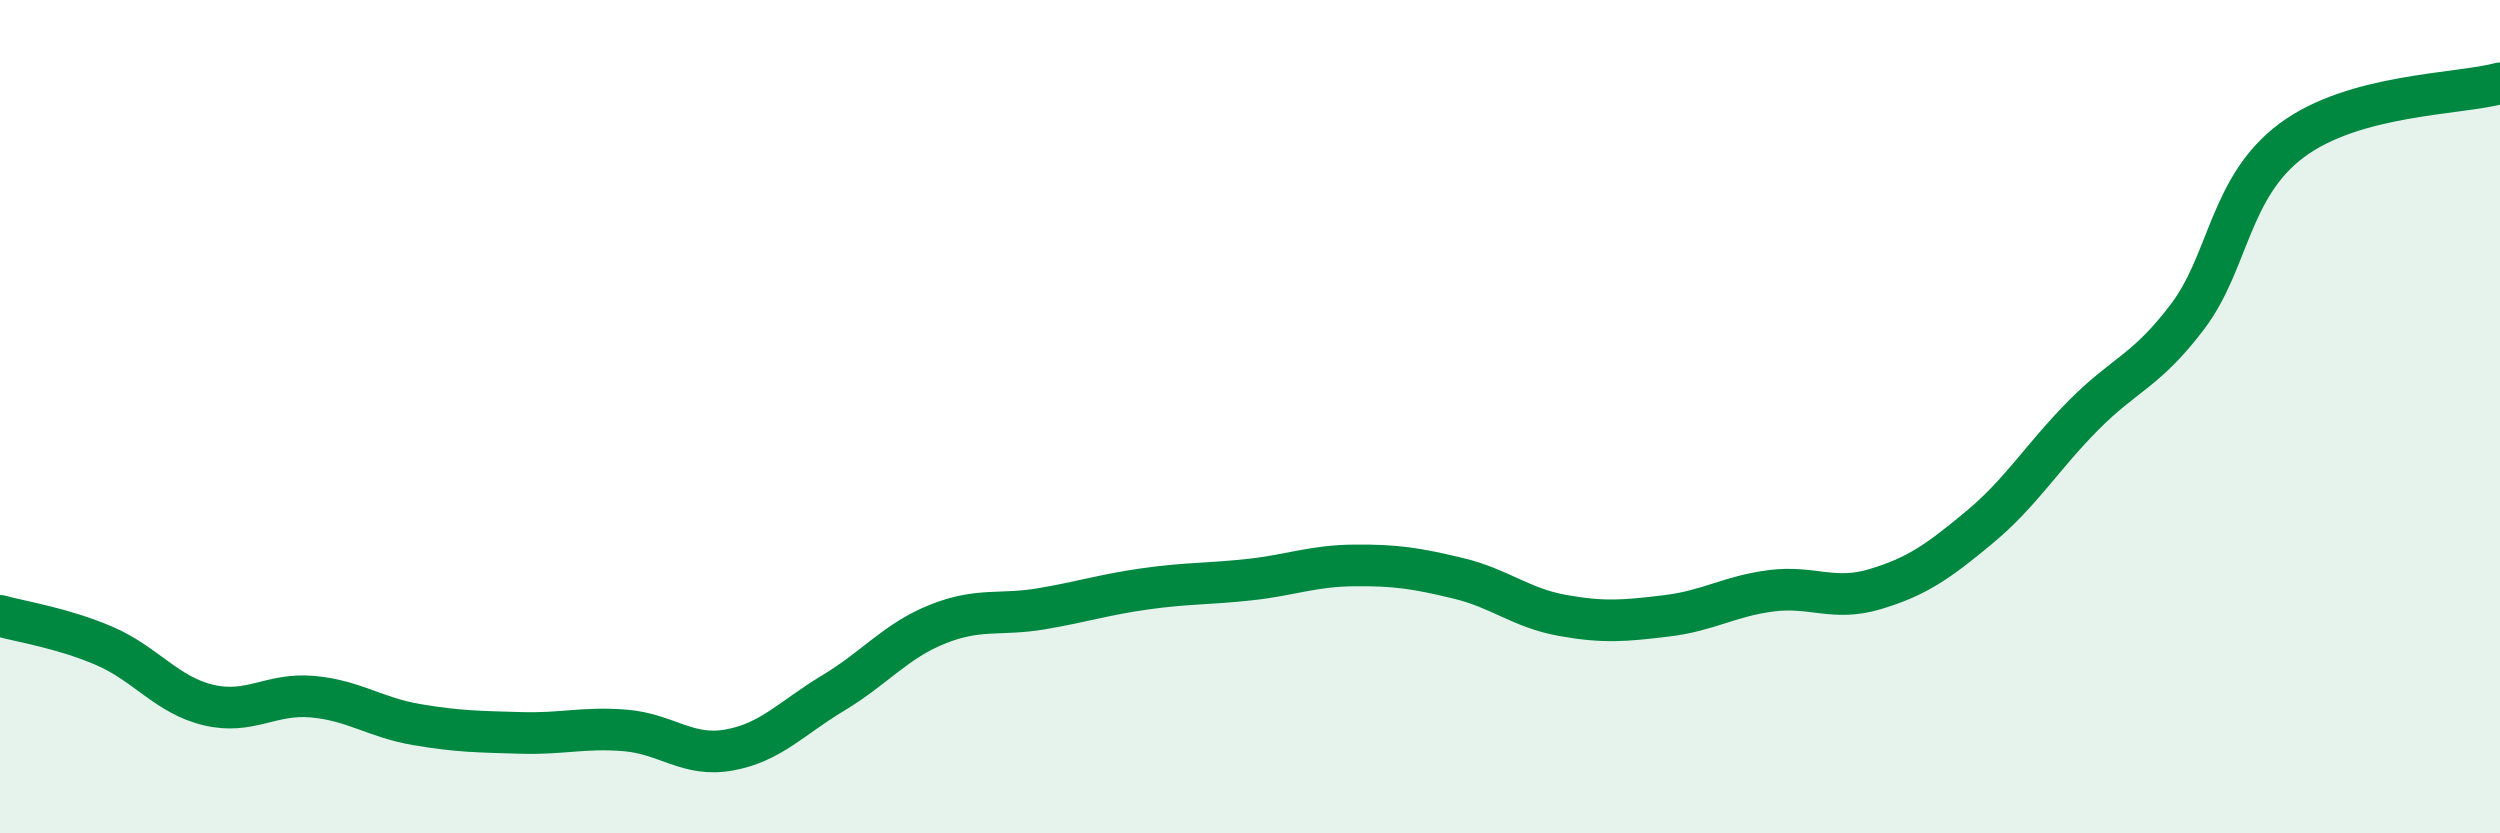
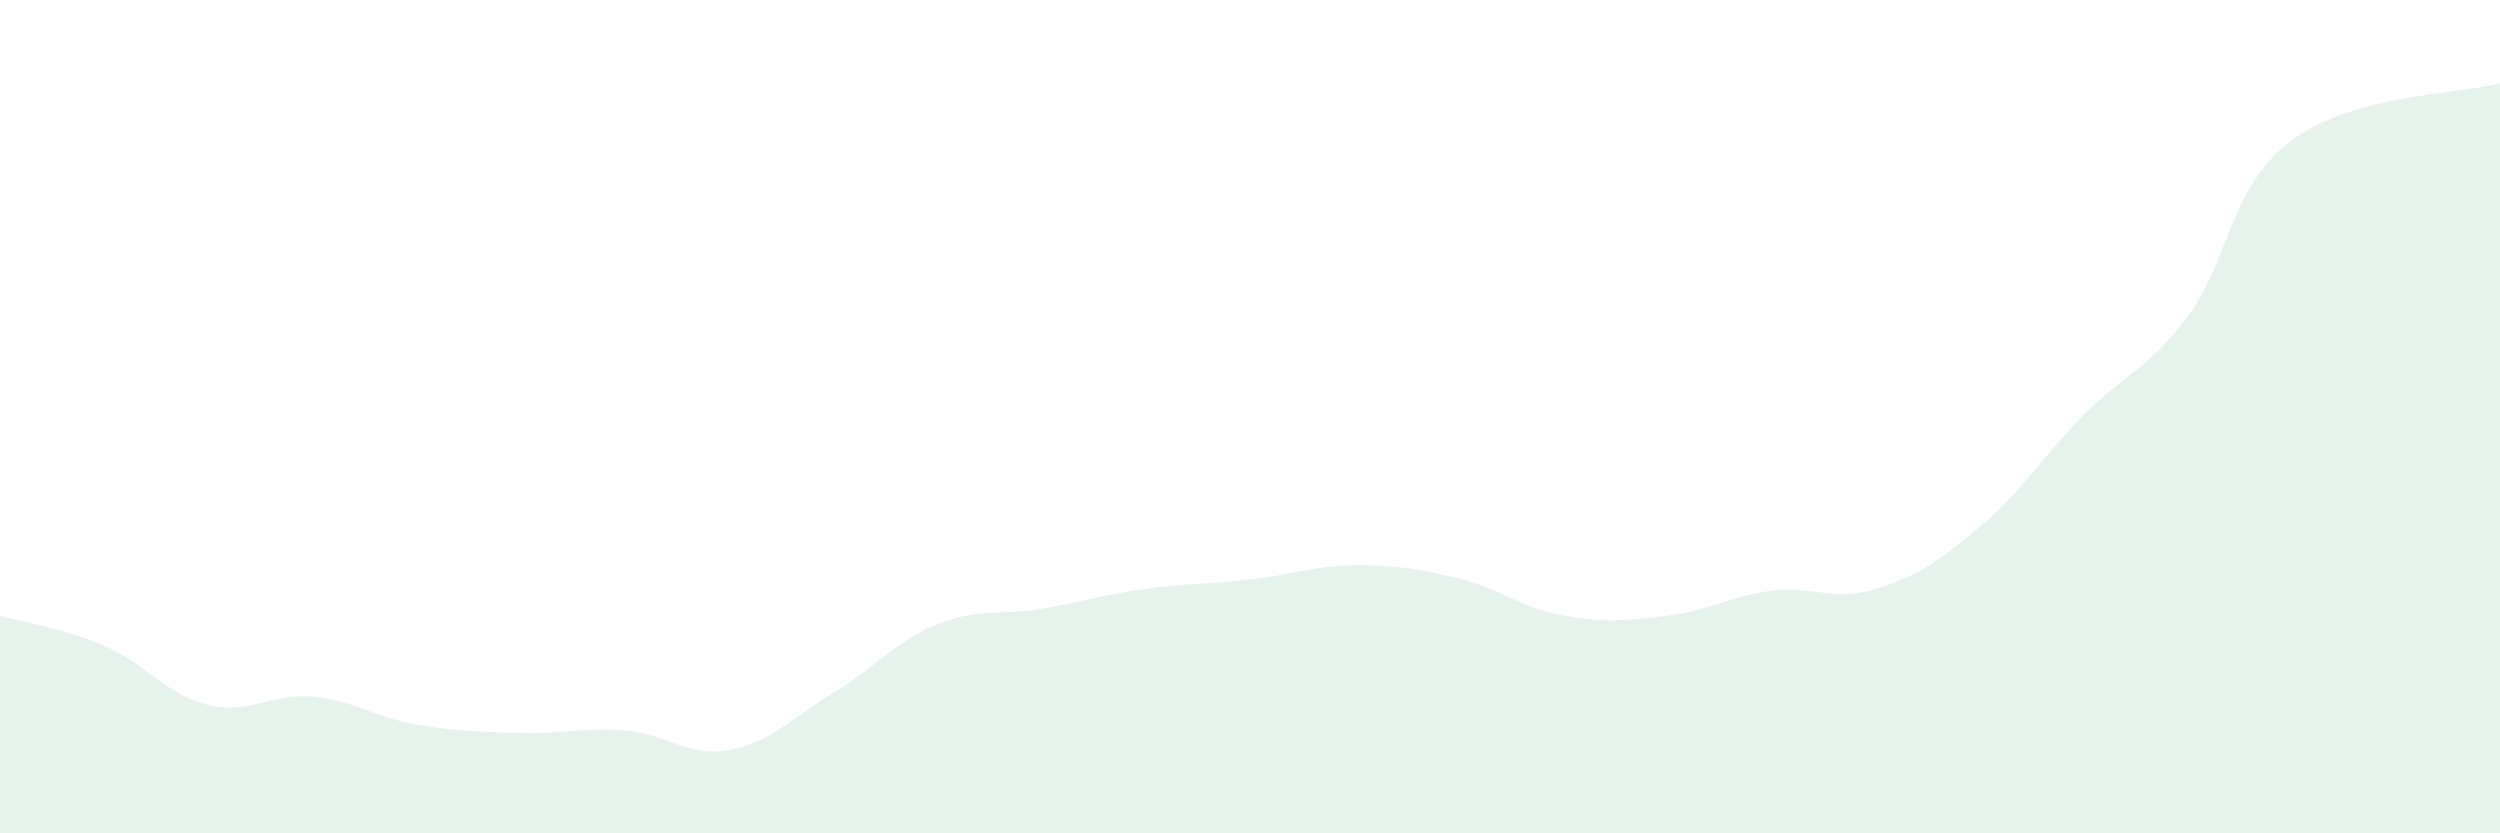
<svg xmlns="http://www.w3.org/2000/svg" width="60" height="20" viewBox="0 0 60 20">
-   <path d="M 0,14.78 C 0.5,14.92 1.5,15.07 2.5,15.5 C 3.5,15.93 4,16.68 5,16.92 C 6,17.16 6.5,16.63 7.5,16.72 C 8.5,16.81 9,17.22 10,17.39 C 11,17.56 11.5,17.56 12.5,17.59 C 13.5,17.62 14,17.45 15,17.53 C 16,17.61 16.5,18.18 17.5,18 C 18.5,17.82 19,17.23 20,16.63 C 21,16.03 21.5,15.38 22.5,14.98 C 23.5,14.58 24,14.78 25,14.61 C 26,14.44 26.5,14.27 27.5,14.13 C 28.5,13.99 29,14.02 30,13.91 C 31,13.8 31.5,13.58 32.5,13.57 C 33.5,13.56 34,13.64 35,13.88 C 36,14.12 36.5,14.59 37.5,14.77 C 38.5,14.95 39,14.9 40,14.78 C 41,14.66 41.5,14.31 42.5,14.18 C 43.5,14.05 44,14.44 45,14.14 C 46,13.84 46.5,13.49 47.5,12.66 C 48.5,11.83 49,10.98 50,9.97 C 51,8.96 51.5,8.92 52.5,7.6 C 53.5,6.28 53.5,4.49 55,3.37 C 56.5,2.25 59,2.27 60,2L60 20L0 20Z" fill="#008740" opacity="0.1" stroke-linecap="round" stroke-linejoin="round" />
-   <path d="M 0,14.78 C 0.5,14.92 1.5,15.07 2.5,15.5 C 3.5,15.93 4,16.68 5,16.92 C 6,17.16 6.5,16.63 7.5,16.72 C 8.5,16.81 9,17.22 10,17.39 C 11,17.56 11.5,17.56 12.5,17.59 C 13.5,17.62 14,17.45 15,17.53 C 16,17.61 16.5,18.18 17.5,18 C 18.5,17.82 19,17.23 20,16.63 C 21,16.03 21.5,15.38 22.5,14.98 C 23.5,14.58 24,14.78 25,14.61 C 26,14.44 26.5,14.27 27.5,14.13 C 28.5,13.99 29,14.02 30,13.91 C 31,13.8 31.5,13.58 32.5,13.57 C 33.5,13.56 34,13.64 35,13.88 C 36,14.12 36.5,14.59 37.5,14.77 C 38.5,14.95 39,14.9 40,14.78 C 41,14.66 41.5,14.31 42.5,14.18 C 43.5,14.05 44,14.44 45,14.14 C 46,13.84 46.5,13.49 47.5,12.66 C 48.5,11.83 49,10.98 50,9.97 C 51,8.96 51.5,8.92 52.5,7.6 C 53.5,6.28 53.5,4.49 55,3.37 C 56.5,2.25 59,2.27 60,2" stroke="#008740" stroke-width="1" fill="none" stroke-linecap="round" stroke-linejoin="round" />
+   <path d="M 0,14.78 C 0.5,14.92 1.5,15.07 2.5,15.5 C 3.5,15.93 4,16.68 5,16.92 C 6,17.16 6.5,16.63 7.5,16.72 C 8.5,16.81 9,17.22 10,17.39 C 11,17.56 11.5,17.56 12.5,17.59 C 13.5,17.62 14,17.45 15,17.53 C 16,17.61 16.5,18.18 17.5,18 C 18.5,17.82 19,17.23 20,16.63 C 21,16.03 21.5,15.38 22.5,14.98 C 23.5,14.58 24,14.78 25,14.61 C 26,14.44 26.5,14.27 27.5,14.13 C 28.5,13.99 29,14.02 30,13.91 C 31,13.8 31.5,13.58 32.5,13.57 C 33.5,13.56 34,13.64 35,13.88 C 36,14.12 36.5,14.59 37.5,14.77 C 38.5,14.95 39,14.9 40,14.78 C 41,14.66 41.5,14.31 42.5,14.18 C 43.5,14.05 44,14.44 45,14.14 C 46,13.84 46.5,13.49 47.5,12.66 C 48.5,11.83 49,10.98 50,9.97 C 51,8.96 51.5,8.92 52.5,7.6 C 53.5,6.28 53.5,4.49 55,3.37 C 56.5,2.25 59,2.27 60,2L60 20L0 20" fill="#008740" opacity="0.1" stroke-linecap="round" stroke-linejoin="round" />
</svg>